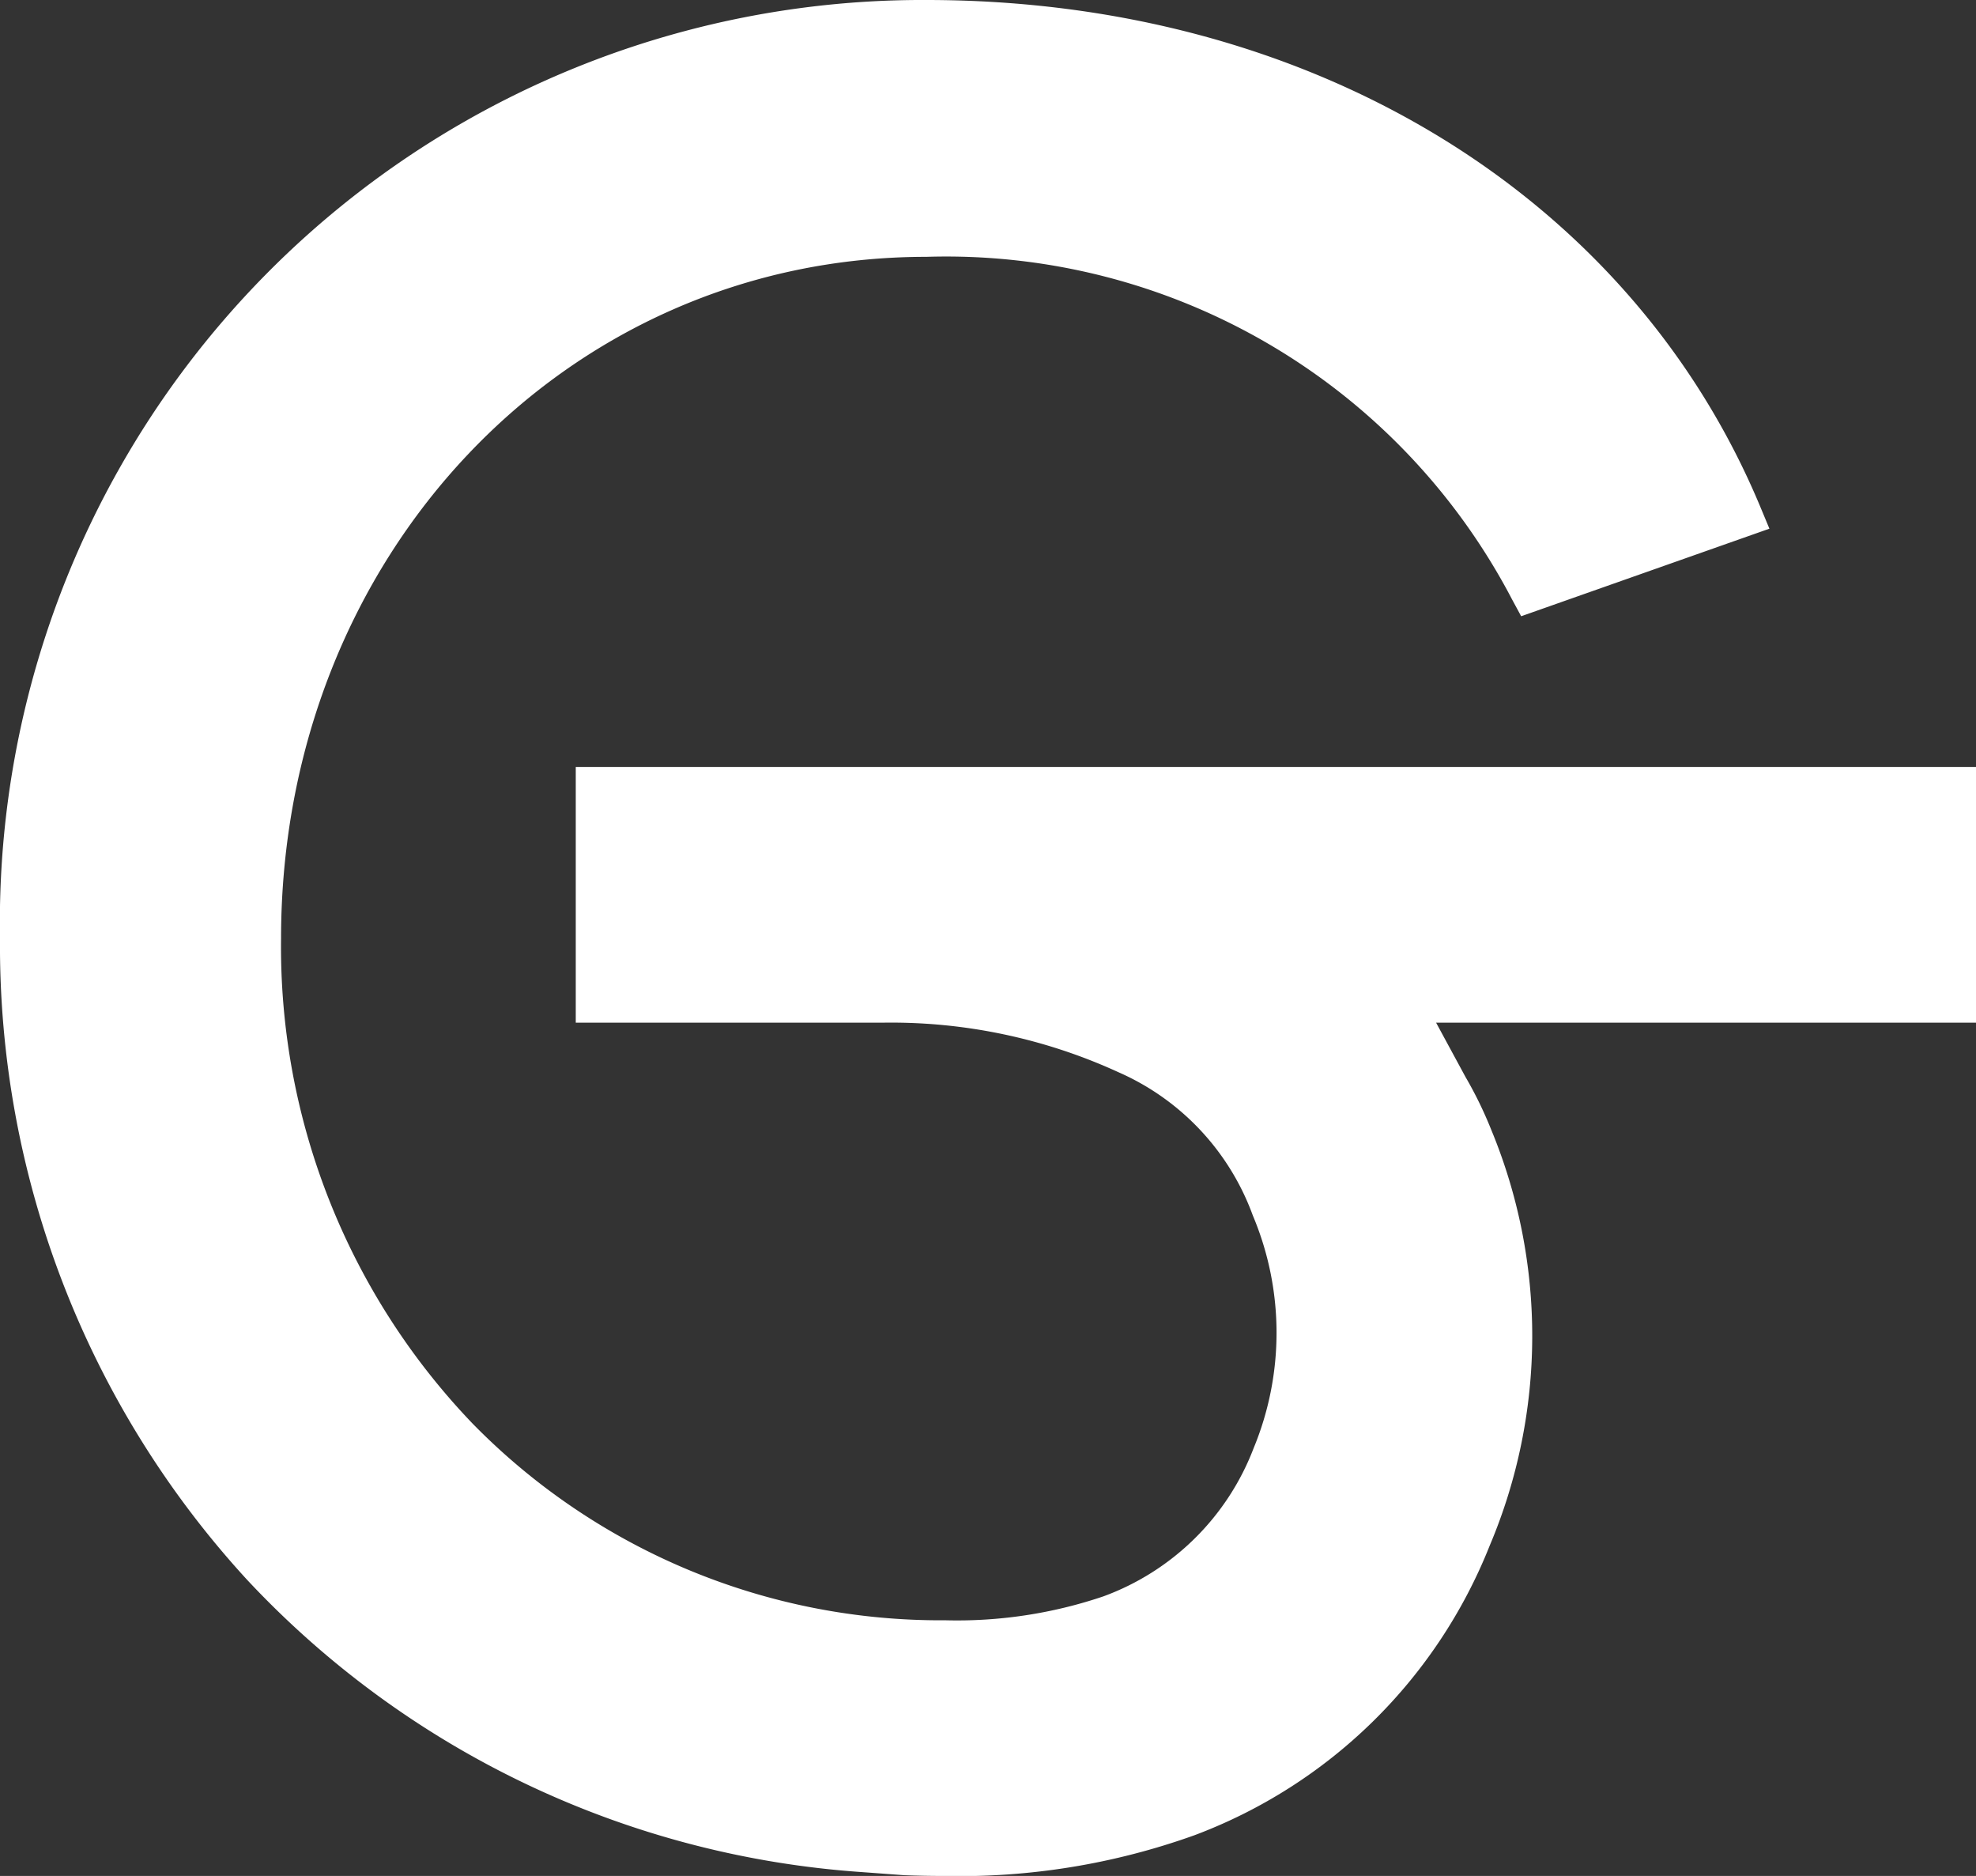
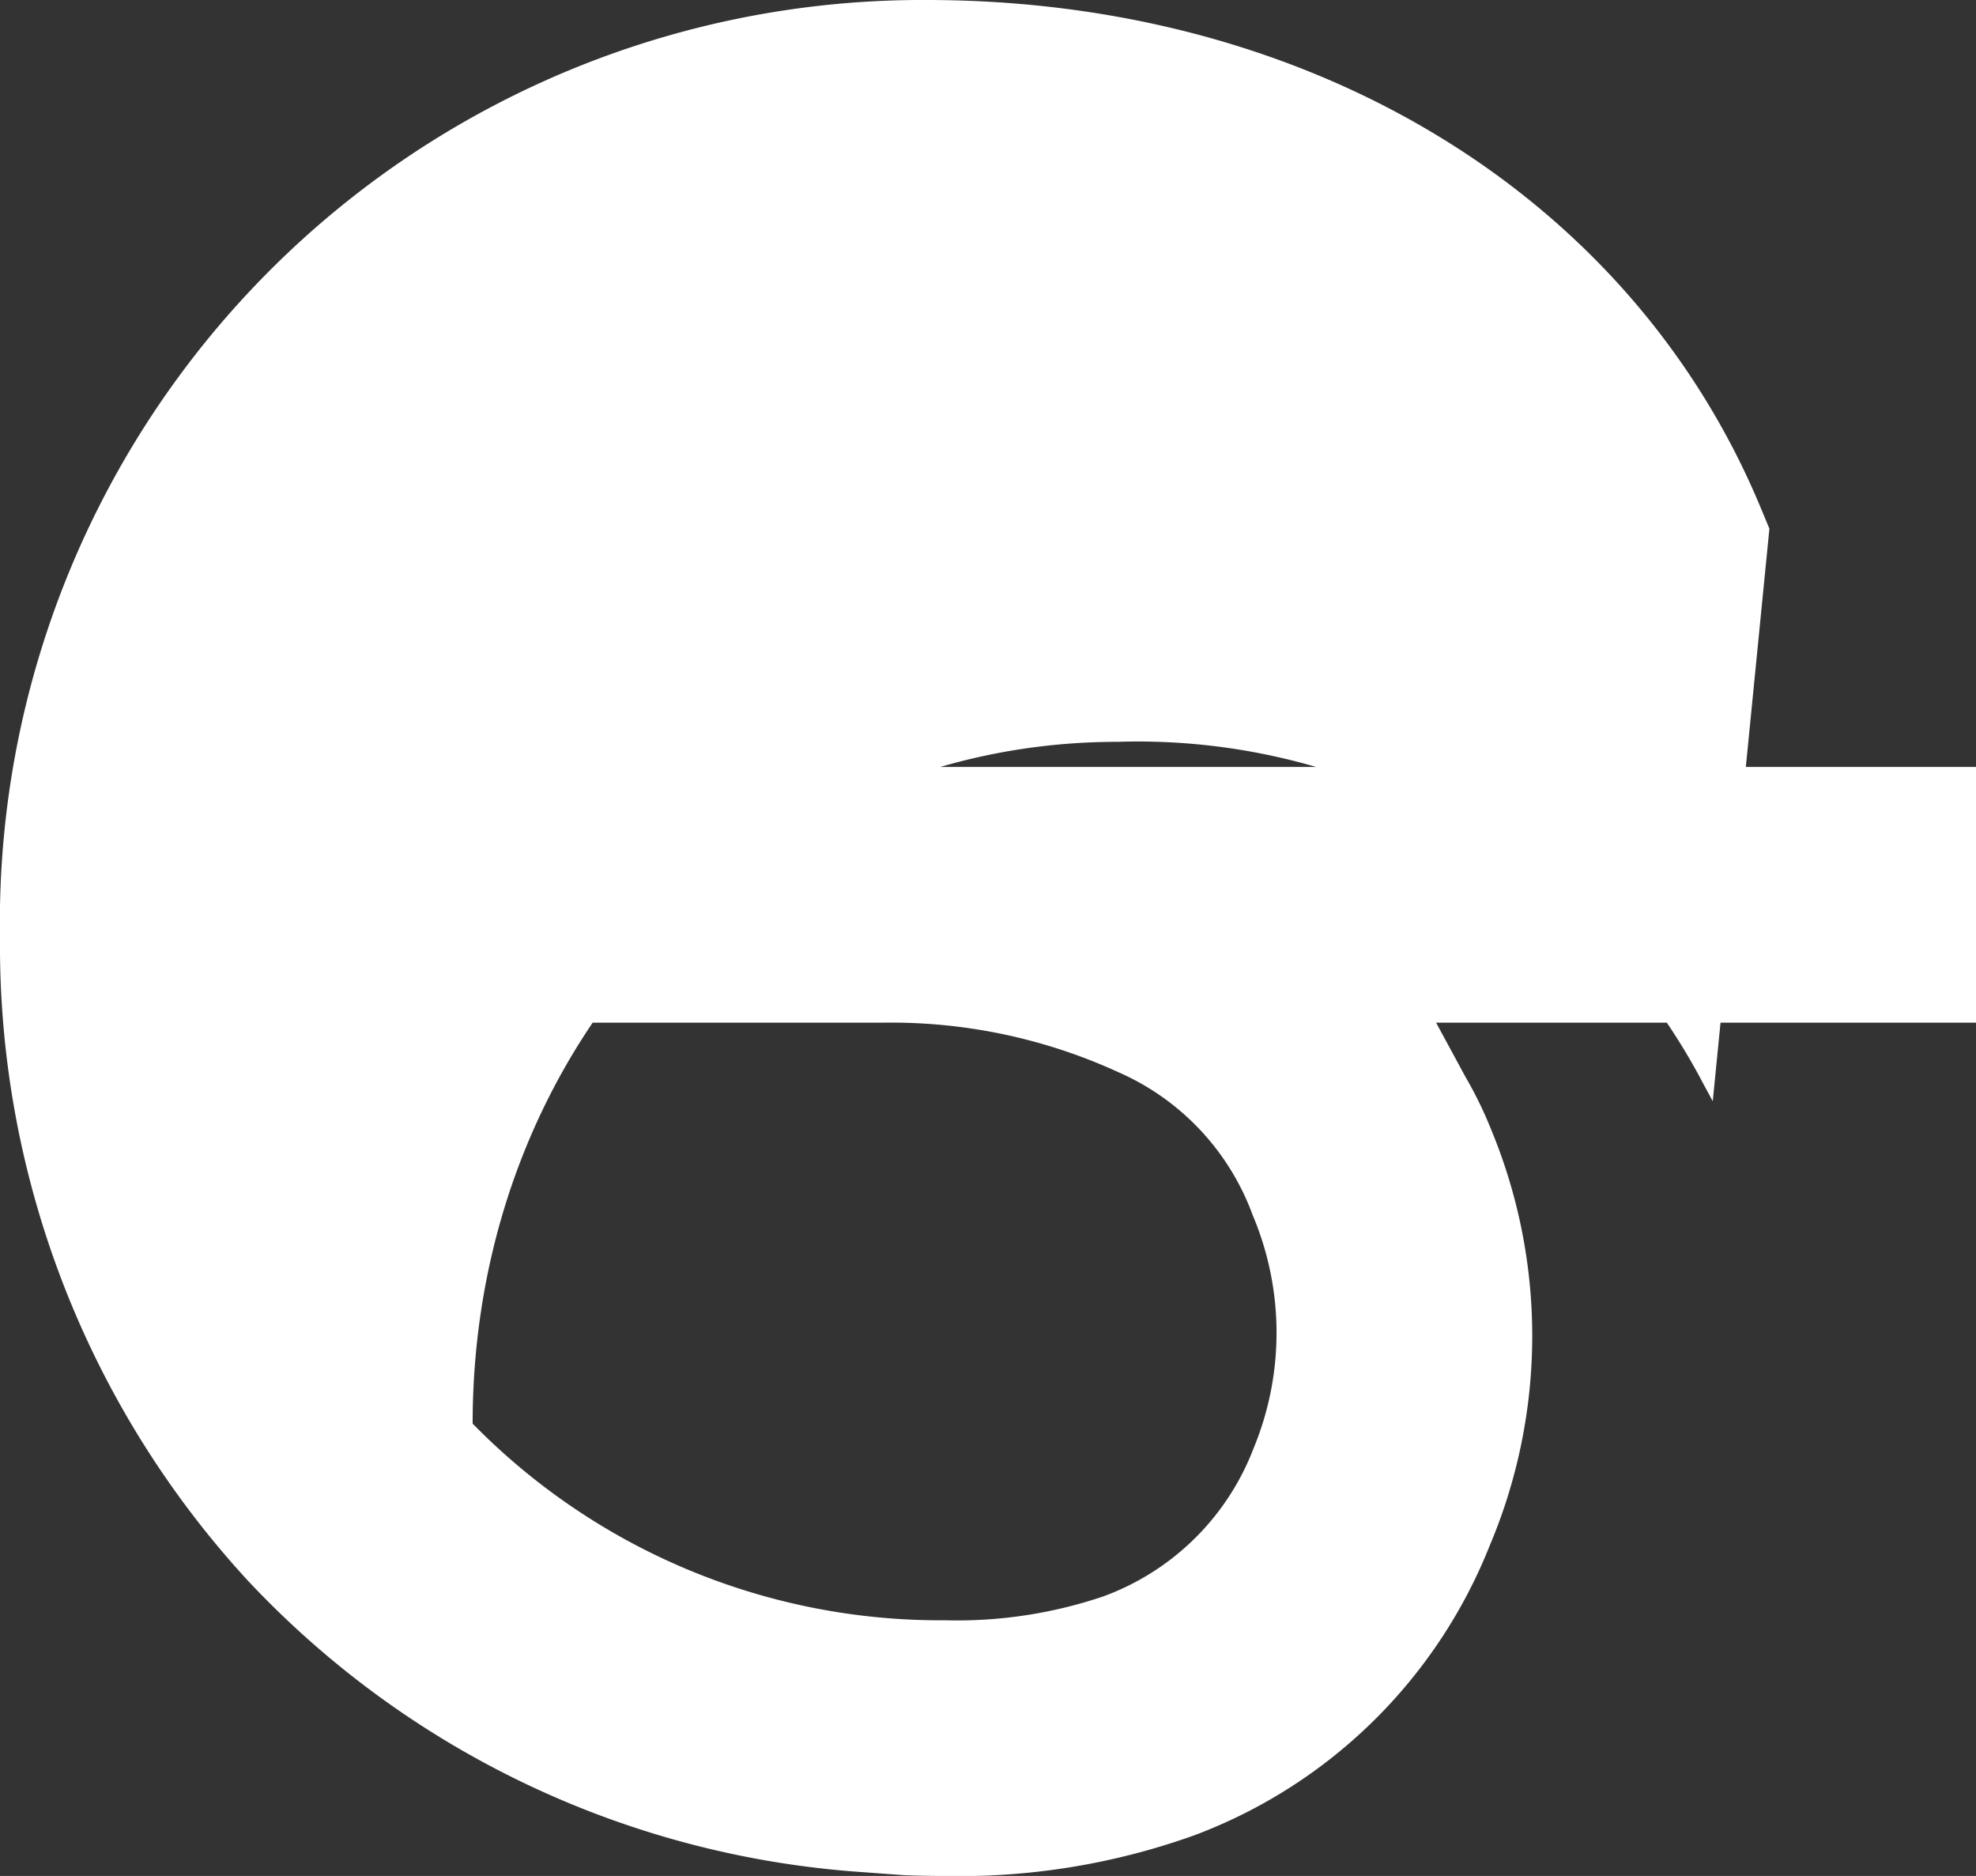
<svg xmlns="http://www.w3.org/2000/svg" width="49.249" height="46.746" viewBox="0 0 49.249 46.746">
  <rect x="0" y="0" width="49.249" height="46.746" fill="#333333" stroke="none" />
-   <path id="Path_722" data-name="Path 722" d="M14.35,25.483h7.685A13.593,13.593,0,0,1,27.88,26.72a6.222,6.222,0,0,1,3.344,3.566,7.525,7.525,0,0,1,.021,5.8,6.341,6.341,0,0,1-3.75,3.695,11.372,11.372,0,0,1-3.938.594,16.317,16.317,0,0,1-11.777-4.9A17.156,17.156,0,0,1,7.005,23.39c0-9.527,7.063-16.99,16.08-16.99a15.914,15.914,0,0,1,14.6,8.535l.228.421L44.1,13.174l-.228-.548C40.621,4.838,32.656,0,23.085,0A22.991,22.991,0,0,0,0,23.39,23.366,23.366,0,0,0,6.161,39.369,23.141,23.141,0,0,0,21.485,46.65l1.059.078c.332.012.654.018.967.018a17.345,17.345,0,0,0,6.269-1.018,12.726,12.726,0,0,0,7.349-7.214,13.417,13.417,0,0,0,.037-10.364,9.953,9.953,0,0,0-.64-1.313l-.733-1.353H49.249V19.111H14.35Z" fill="#fff" />
+   <path id="Path_722" data-name="Path 722" d="M14.35,25.483h7.685A13.593,13.593,0,0,1,27.88,26.72a6.222,6.222,0,0,1,3.344,3.566,7.525,7.525,0,0,1,.021,5.8,6.341,6.341,0,0,1-3.75,3.695,11.372,11.372,0,0,1-3.938.594,16.317,16.317,0,0,1-11.777-4.9c0-9.527,7.063-16.99,16.08-16.99a15.914,15.914,0,0,1,14.6,8.535l.228.421L44.1,13.174l-.228-.548C40.621,4.838,32.656,0,23.085,0A22.991,22.991,0,0,0,0,23.39,23.366,23.366,0,0,0,6.161,39.369,23.141,23.141,0,0,0,21.485,46.65l1.059.078c.332.012.654.018.967.018a17.345,17.345,0,0,0,6.269-1.018,12.726,12.726,0,0,0,7.349-7.214,13.417,13.417,0,0,0,.037-10.364,9.953,9.953,0,0,0-.64-1.313l-.733-1.353H49.249V19.111H14.35Z" fill="#fff" />
</svg>